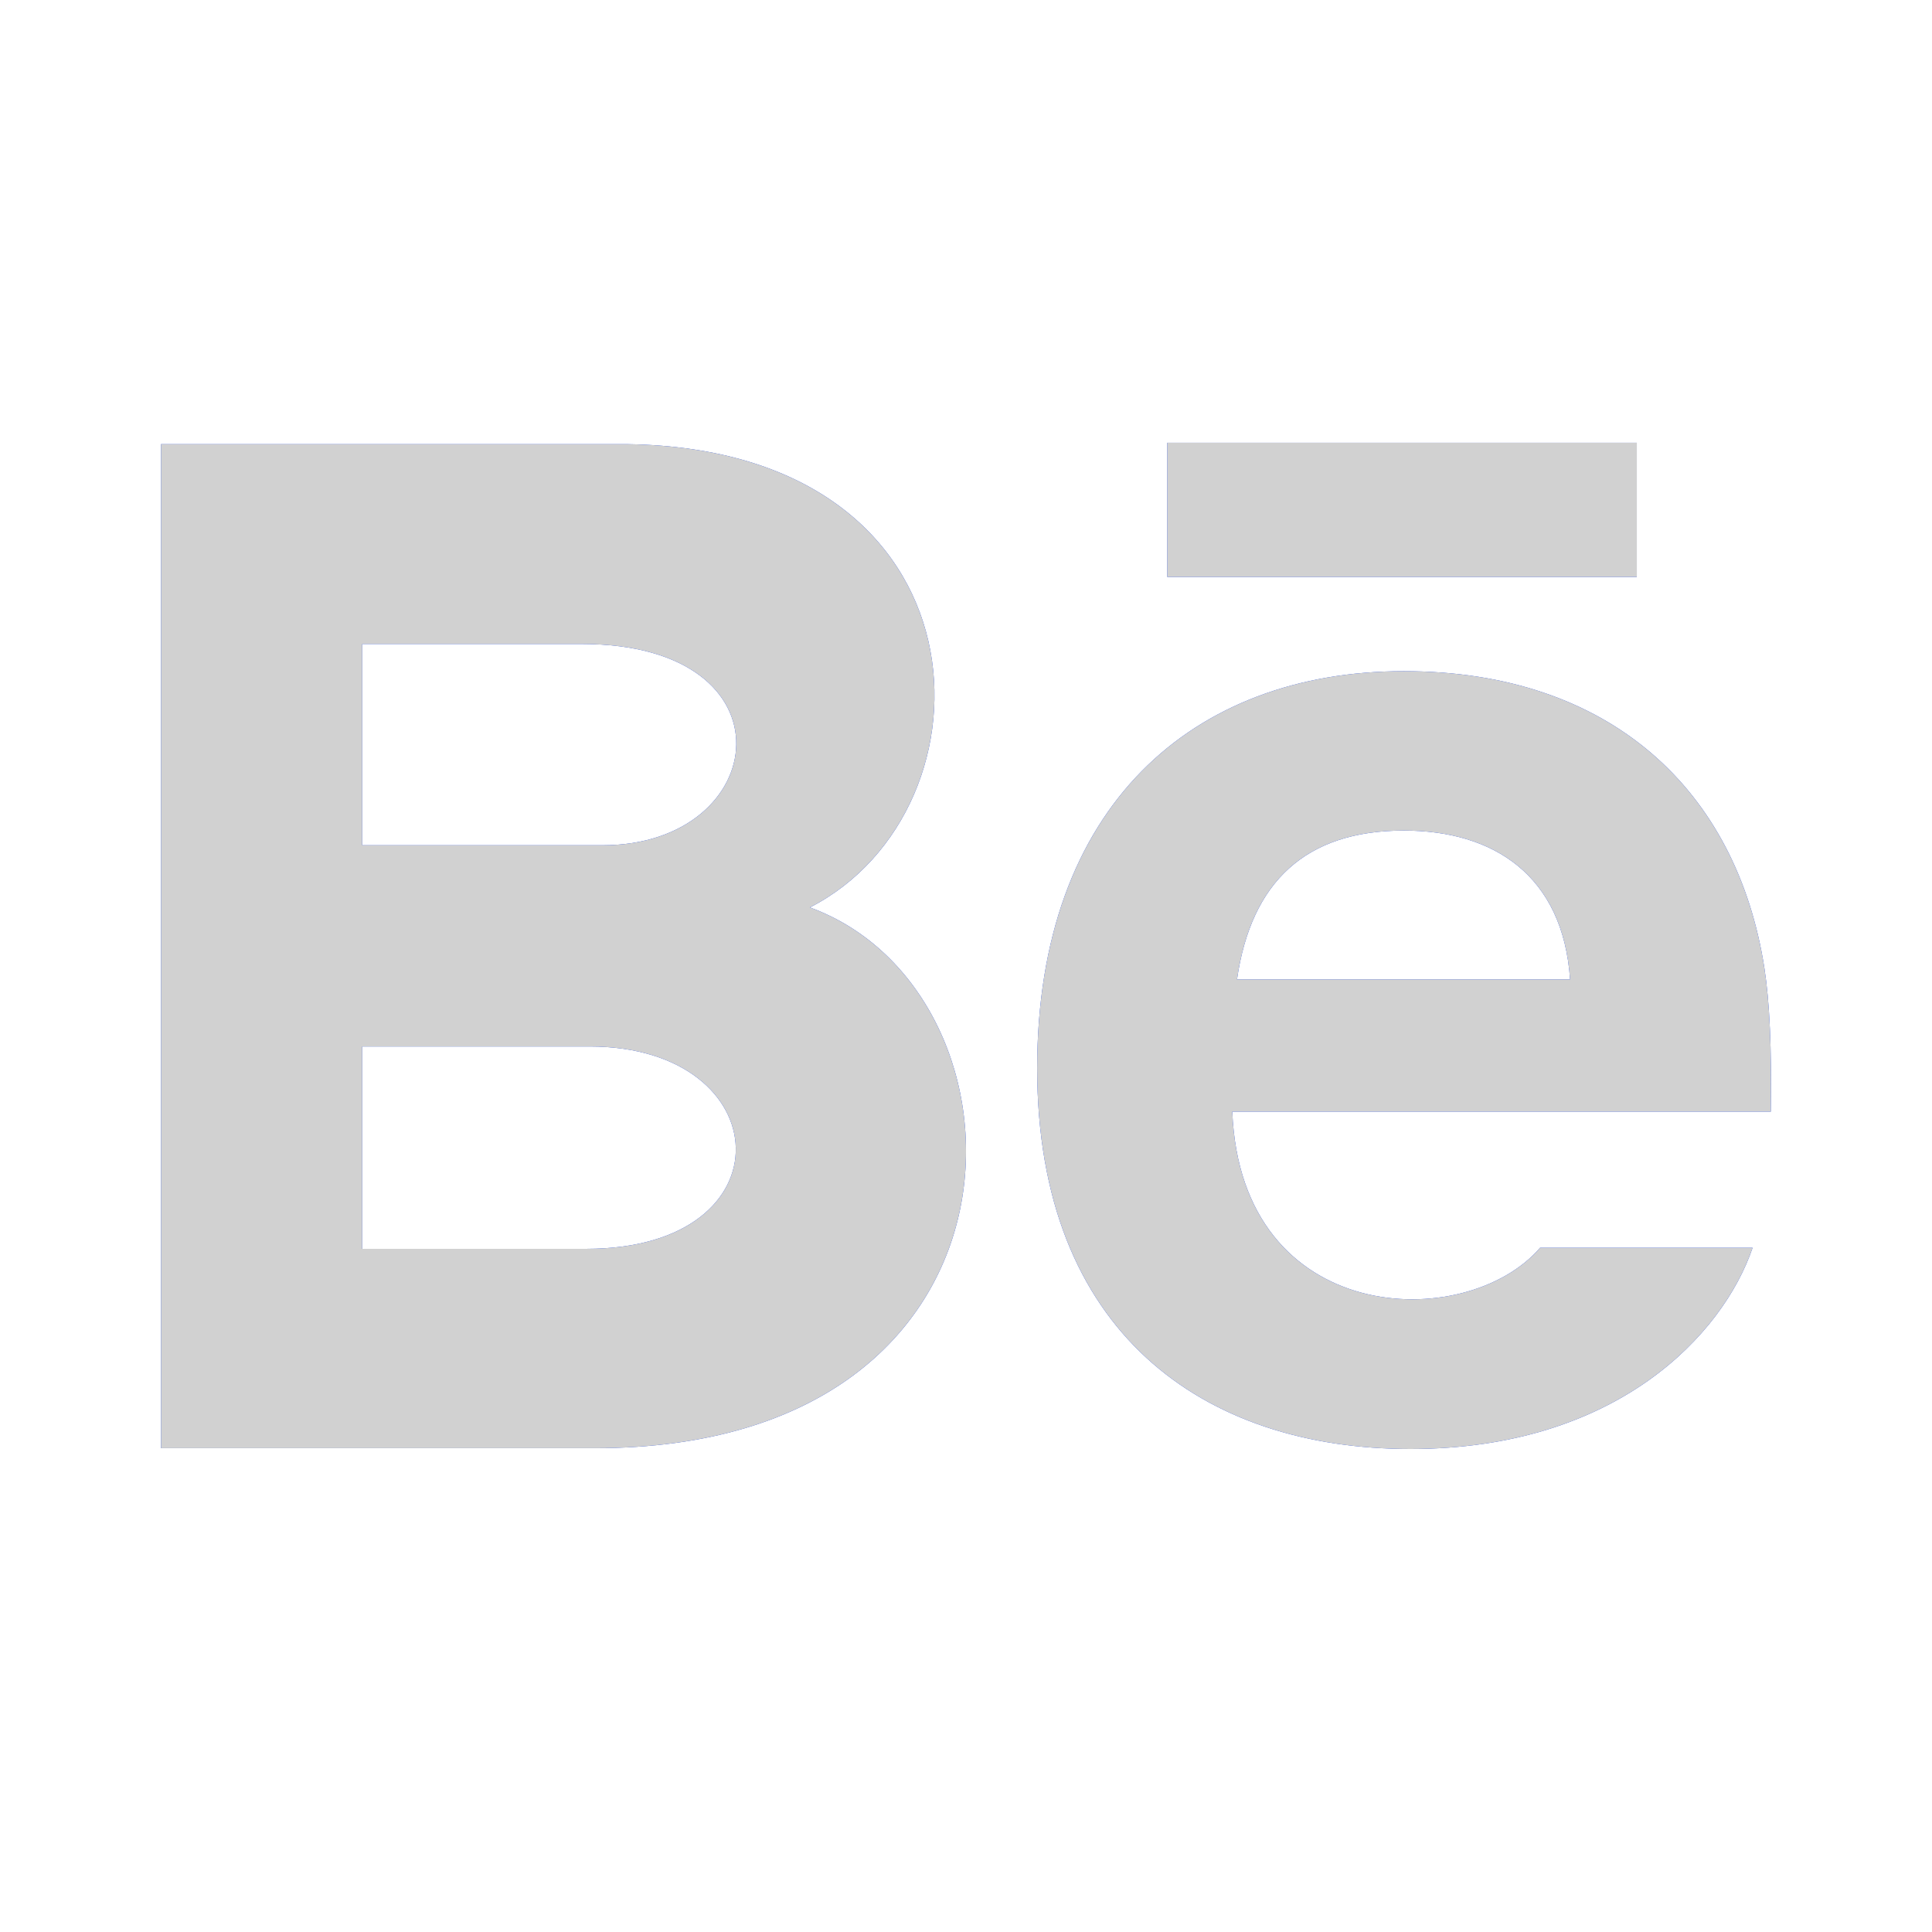
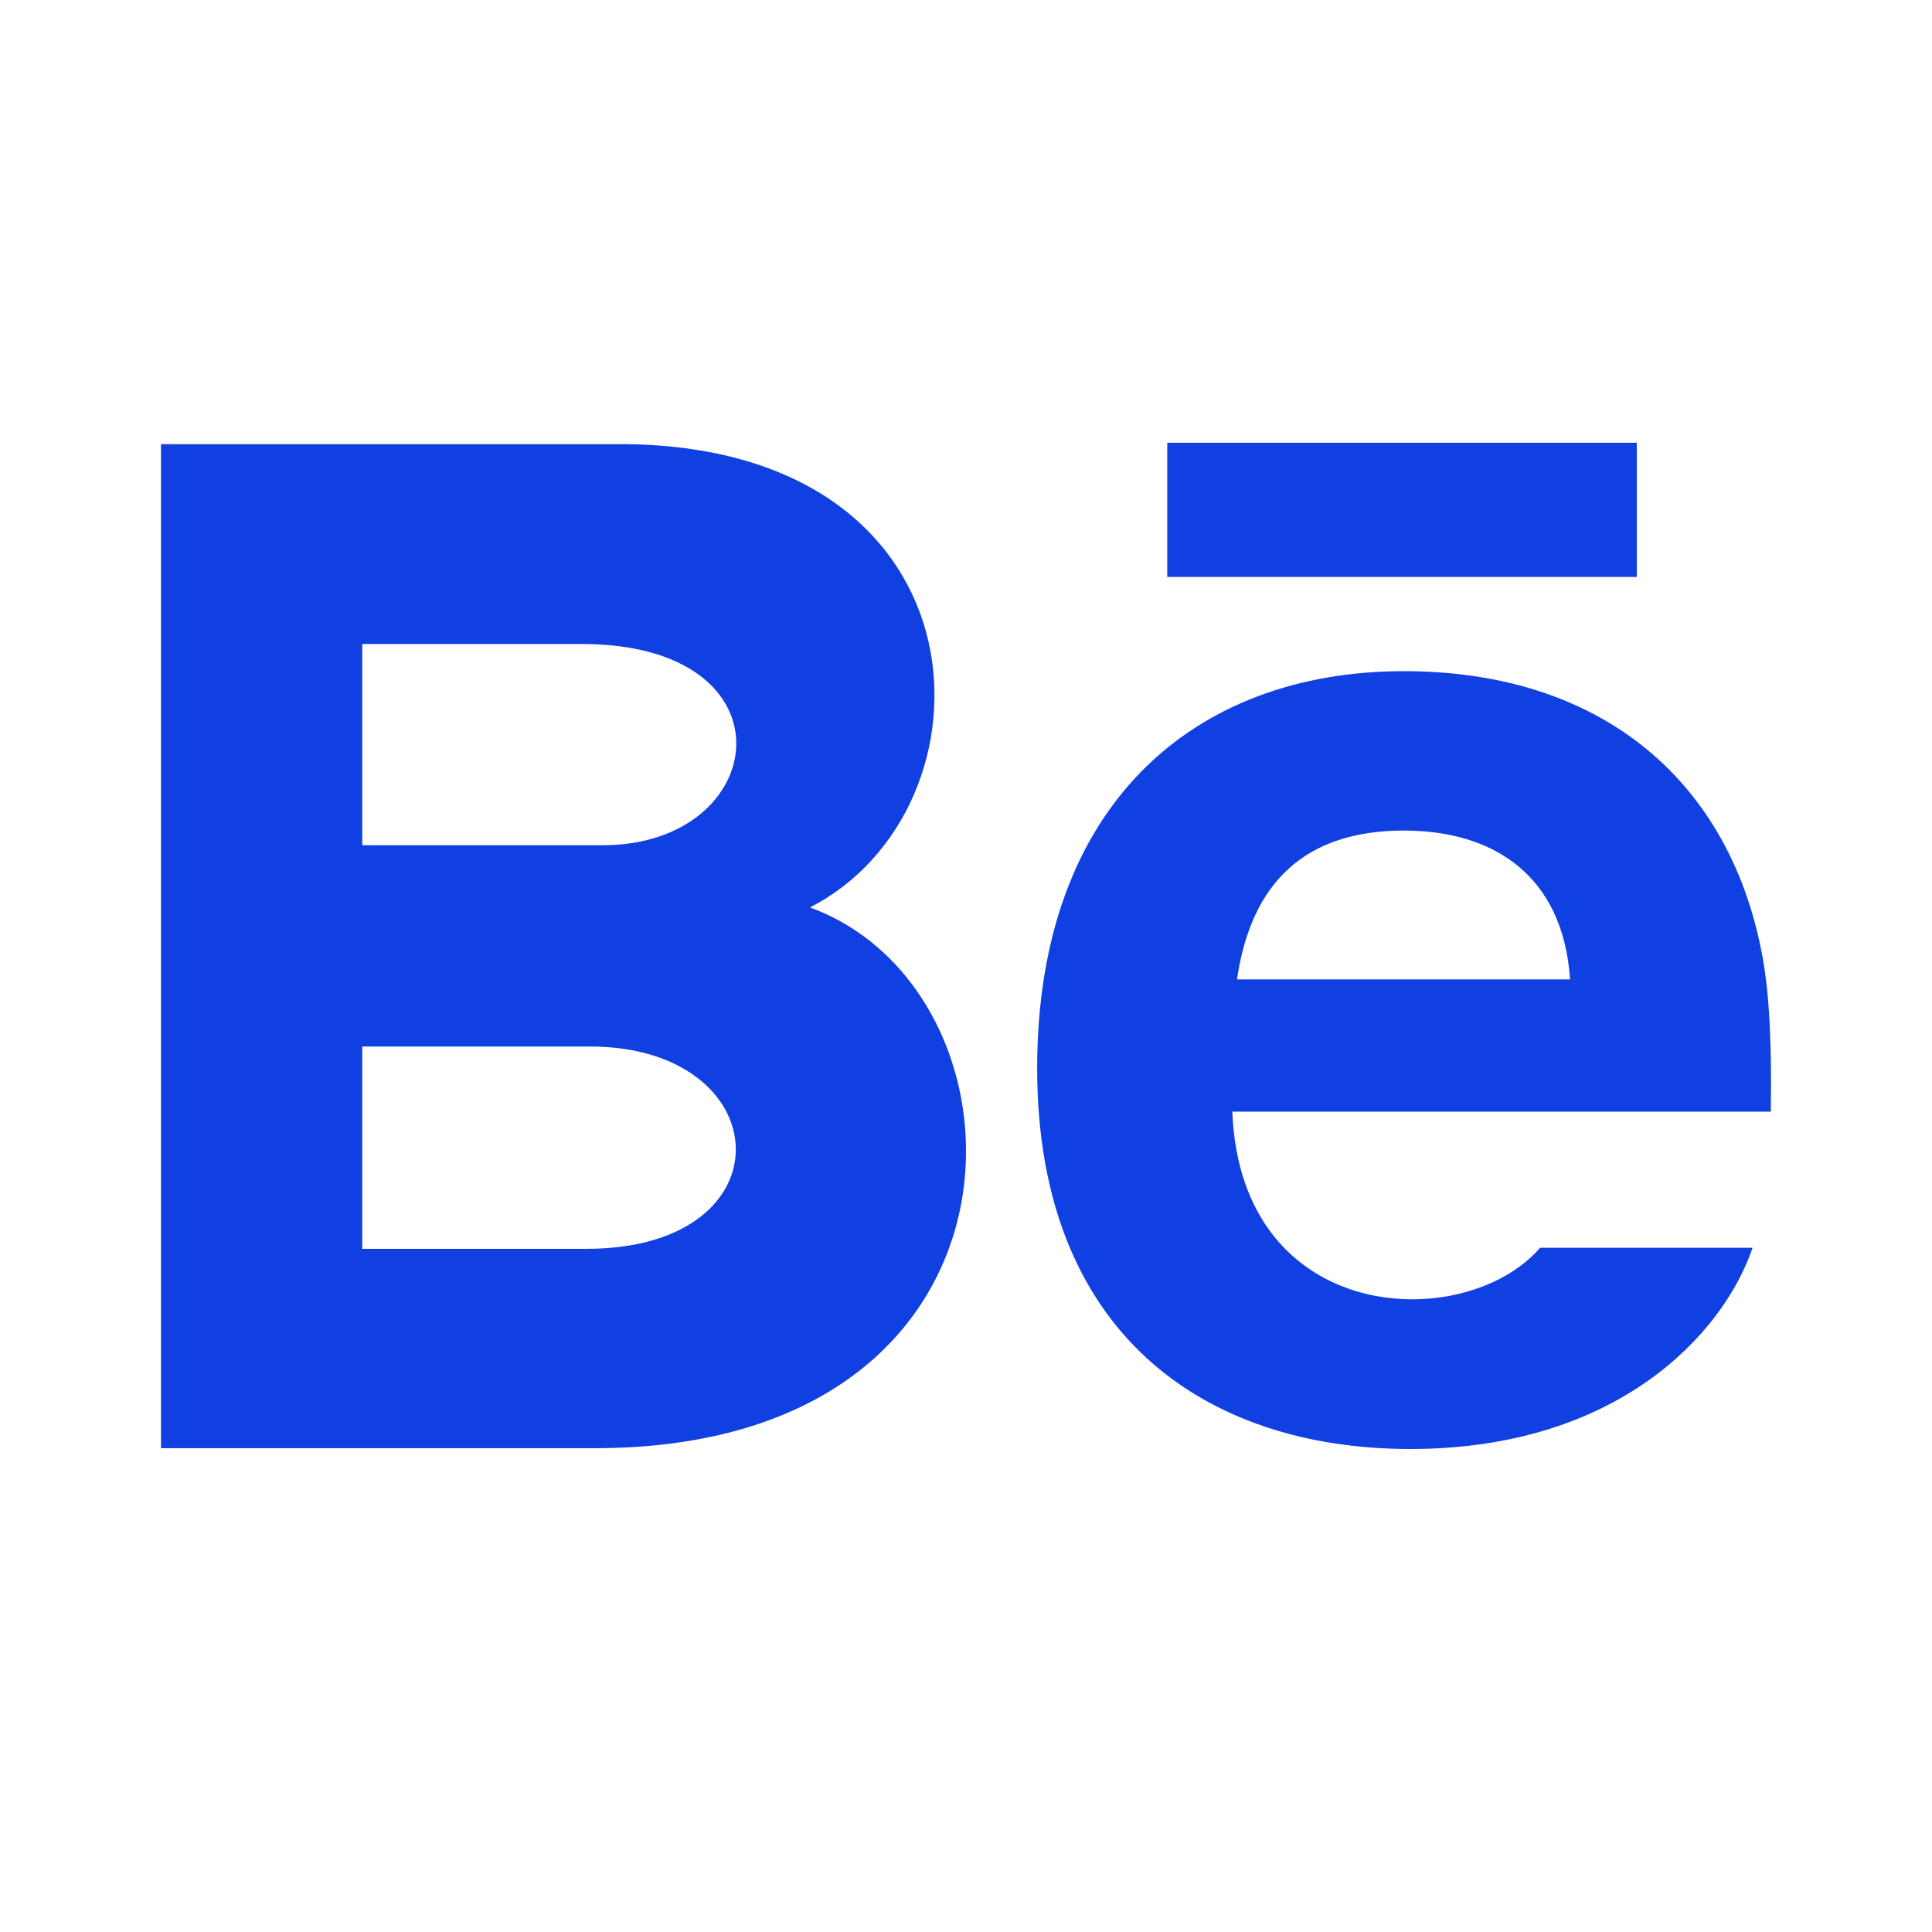
<svg xmlns="http://www.w3.org/2000/svg" width="48" height="48" viewBox="0 0 48 48" fill="none">
  <path d="M40.666 14.333H29V11H40.666V14.333ZM43.543 31C42.806 33.162 40.161 36 35.041 36C29.918 36 25.768 33.118 25.768 26.542C25.768 20.025 29.643 16.675 34.878 16.675C40.015 16.675 43.151 19.645 43.836 24.052C43.966 24.895 44.018 26.032 43.995 27.618H30.616C30.833 32.97 36.421 33.138 38.263 31H43.543ZM30.733 24.333H39.008C38.833 21.755 37.115 20.635 34.88 20.635C32.436 20.635 31.085 21.915 30.733 24.333ZM14.777 35.98H4V11.035H15.588C24.715 11.17 24.888 20.108 20.122 22.545C25.89 24.645 26.083 35.98 14.777 35.98ZM9 21H14.973C19.153 21 19.817 16 14.453 16H9V21ZM14.652 26H9V31.027H14.568C19.66 31.027 19.348 26 14.652 26Z" fill="#1140E2" />
-   <path d="M40.666 14.333H29V11H40.666V14.333ZM43.543 31C42.806 33.162 40.161 36 35.041 36C29.918 36 25.768 33.118 25.768 26.542C25.768 20.025 29.643 16.675 34.878 16.675C40.015 16.675 43.151 19.645 43.836 24.052C43.966 24.895 44.018 26.032 43.995 27.618H30.616C30.833 32.97 36.421 33.138 38.263 31H43.543ZM30.733 24.333H39.008C38.833 21.755 37.115 20.635 34.88 20.635C32.436 20.635 31.085 21.915 30.733 24.333ZM14.777 35.98H4V11.035H15.588C24.715 11.17 24.888 20.108 20.122 22.545C25.89 24.645 26.083 35.98 14.777 35.98ZM9 21H14.973C19.153 21 19.817 16 14.453 16H9V21ZM14.652 26H9V31.027H14.568C19.66 31.027 19.348 26 14.652 26Z" fill="#D1D1D1" />
</svg>